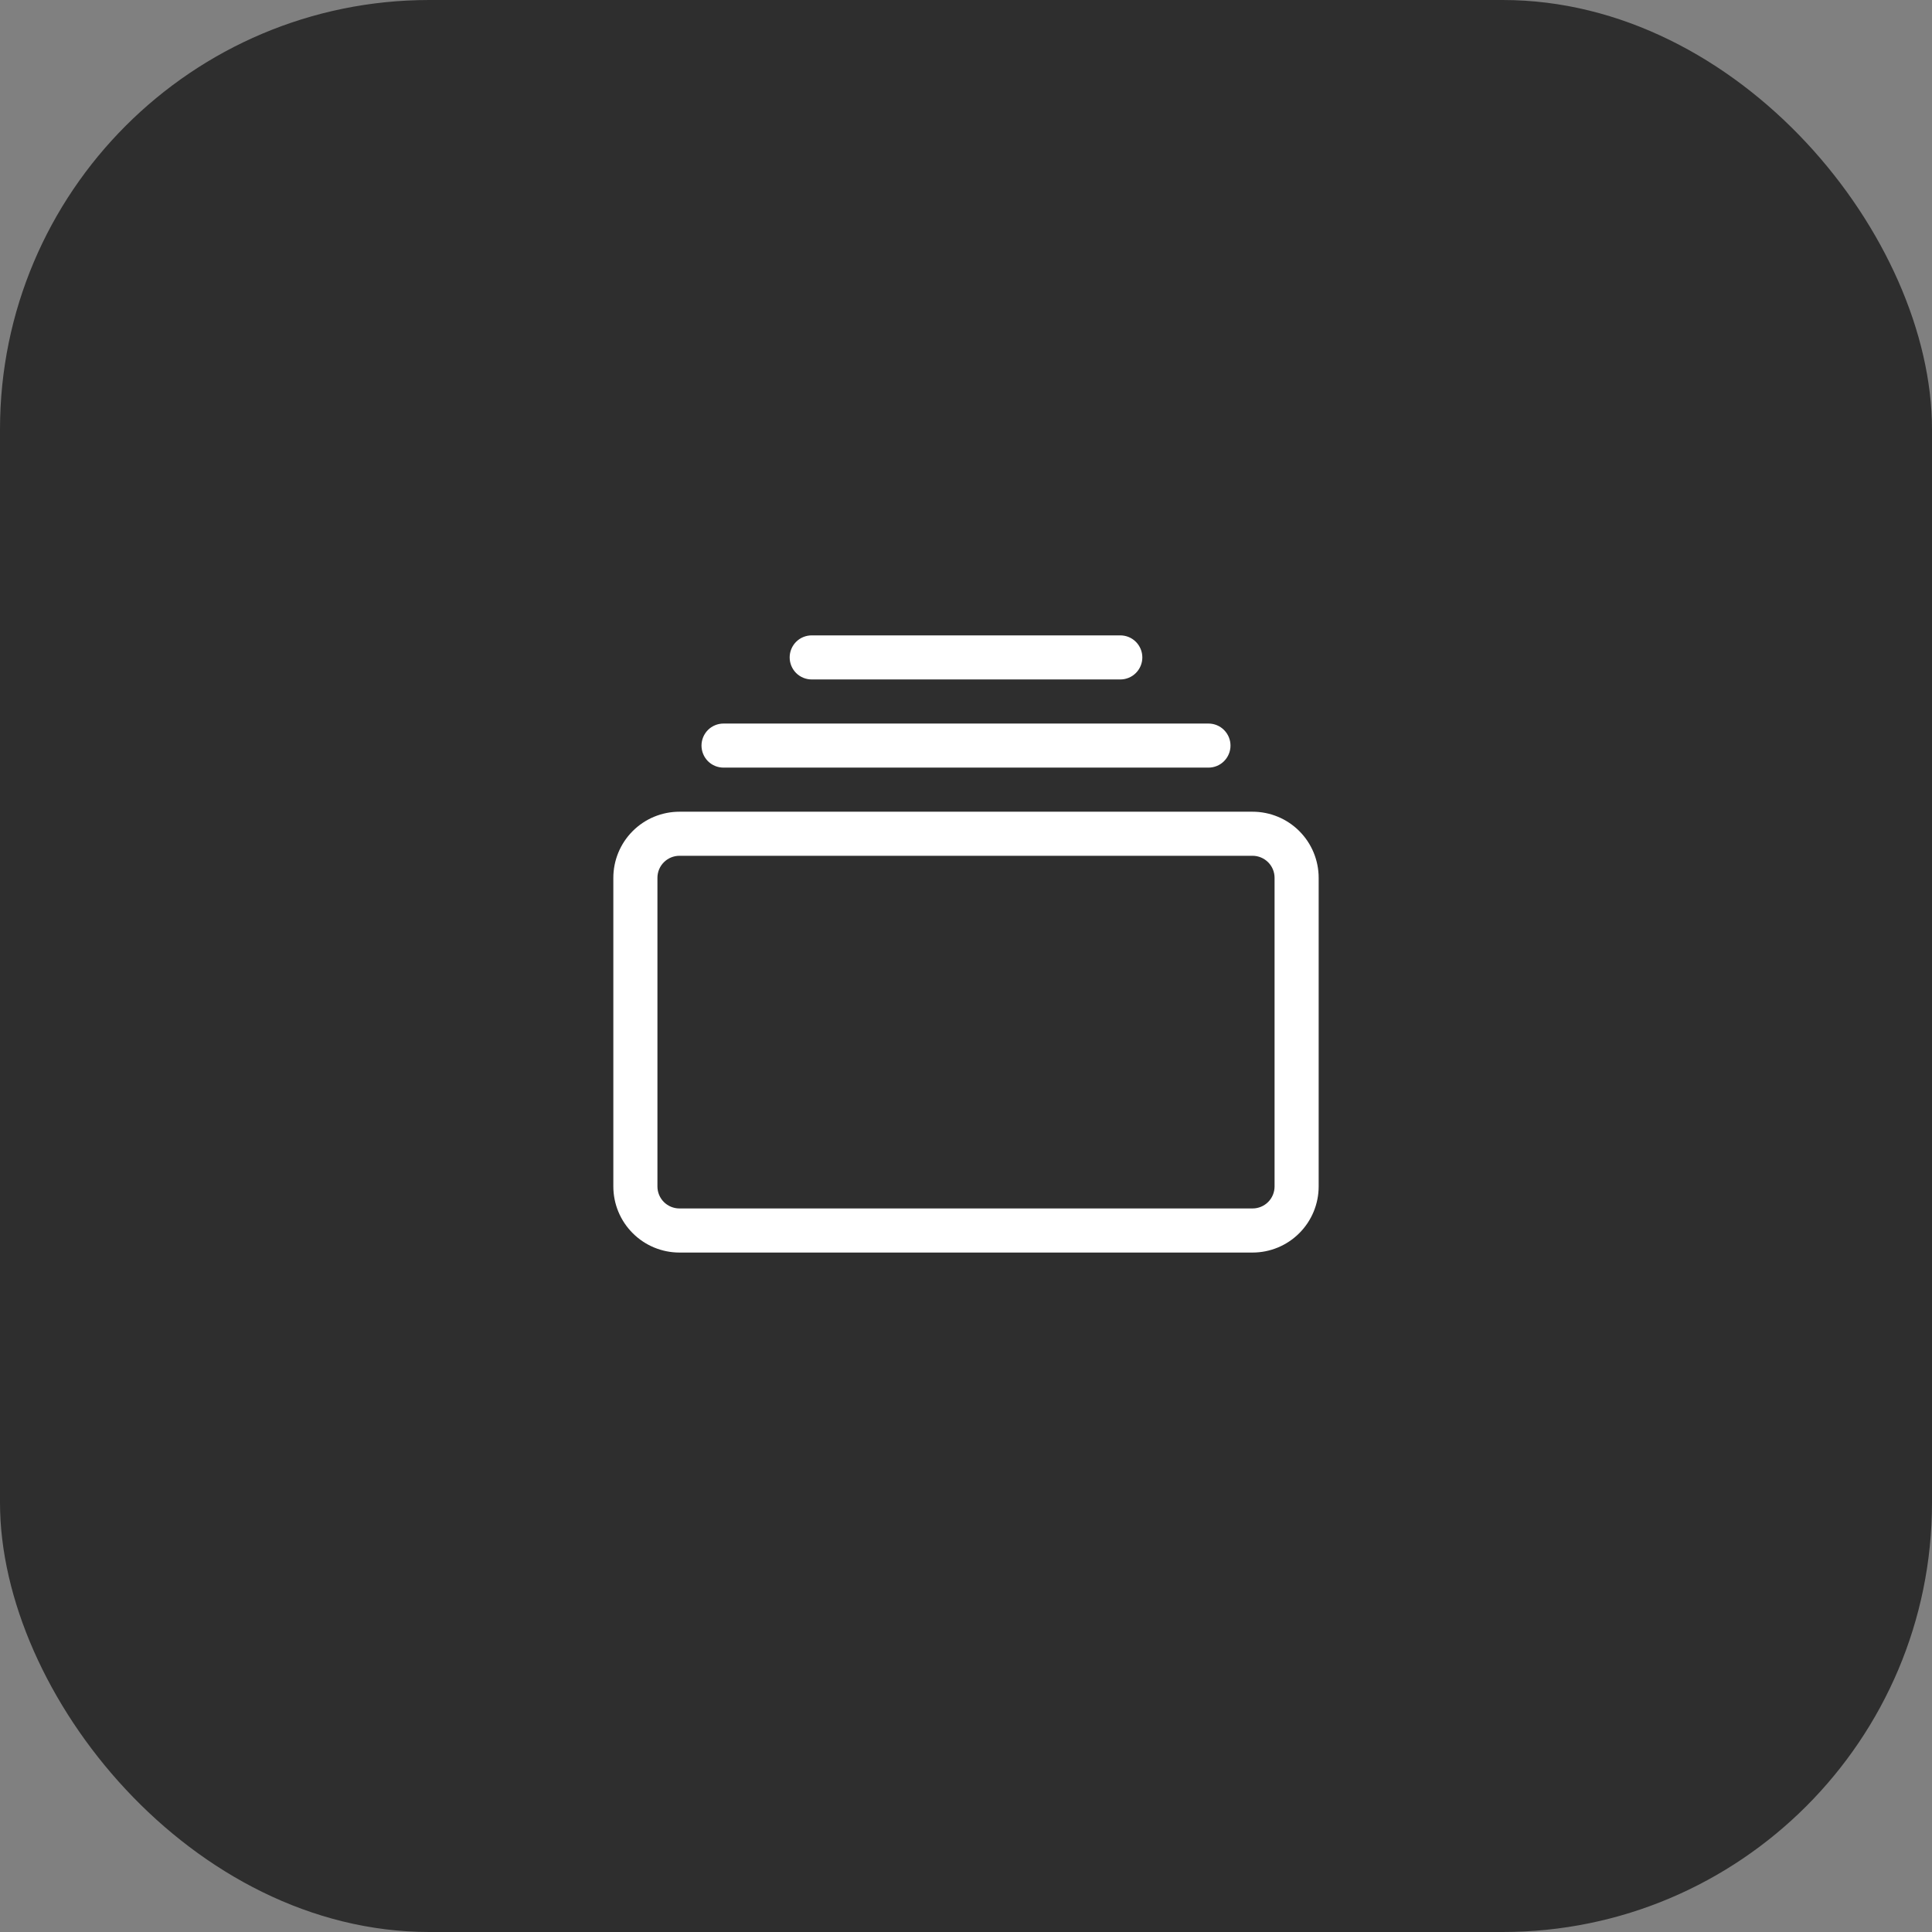
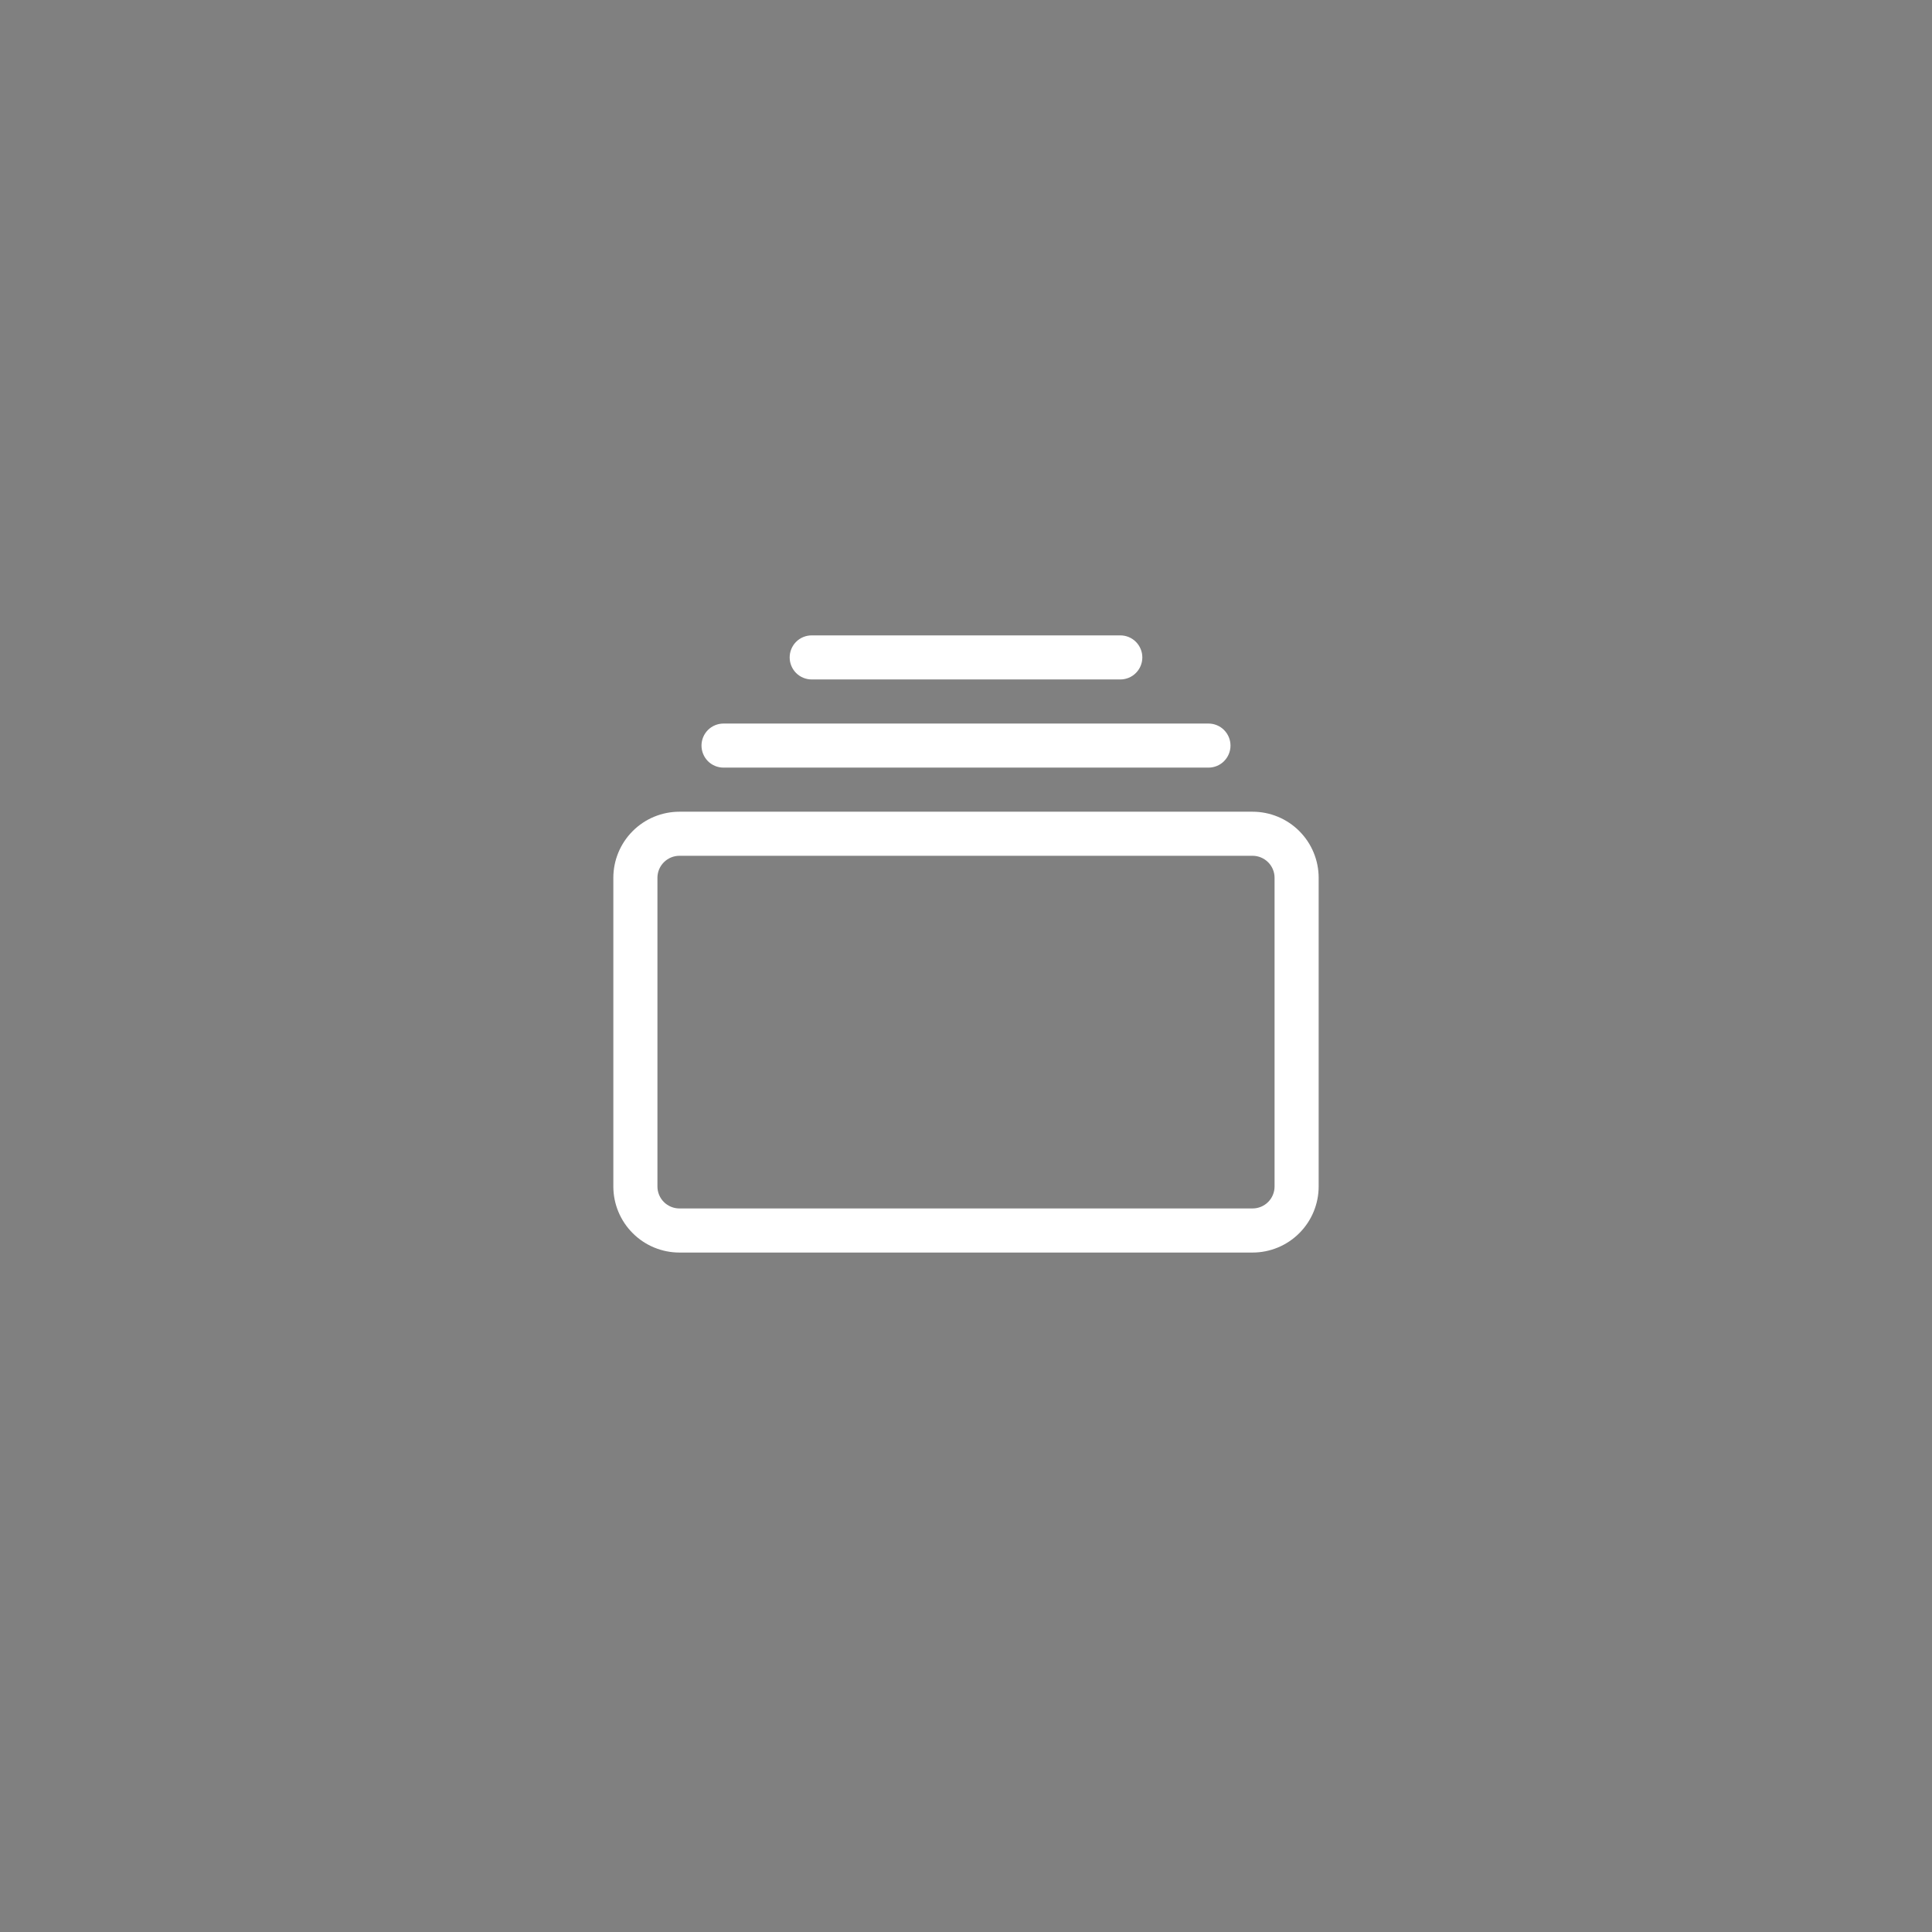
<svg xmlns="http://www.w3.org/2000/svg" width="63" height="63" viewBox="0 0 63 63" fill="none">
  <rect x="0" y="0" width="63" height="63" fill="#808080" stroke="none" />
-   <rect width="63" height="63" rx="14" fill="#2E2E2E" />
  <path d="M23.594 25.031C23.403 25.031 23.22 24.956 23.085 24.821C22.951 24.686 22.875 24.503 22.875 24.312C22.875 24.122 22.951 23.939 23.085 23.804C23.22 23.669 23.403 23.594 23.594 23.594H39.406C39.597 23.594 39.78 23.669 39.914 23.804C40.049 23.939 40.125 24.122 40.125 24.312C40.125 24.503 40.049 24.686 39.914 24.821C39.78 24.956 39.597 25.031 39.406 25.031H23.594ZM26.469 22.156C26.278 22.156 26.095 22.081 25.96 21.946C25.826 21.811 25.75 21.628 25.75 21.438C25.75 21.247 25.826 21.064 25.96 20.929C26.095 20.794 26.278 20.719 26.469 20.719H36.531C36.722 20.719 36.905 20.794 37.039 20.929C37.174 21.064 37.25 21.247 37.25 21.438C37.25 21.628 37.174 21.811 37.039 21.946C36.905 22.081 36.722 22.156 36.531 22.156H26.469ZM20 38.688C20 39.259 20.227 39.808 20.632 40.212C21.036 40.617 21.584 40.844 22.156 40.844H40.844C41.416 40.844 41.964 40.617 42.368 40.212C42.773 39.808 43 39.259 43 38.688V28.625C43 28.053 42.773 27.505 42.368 27.1C41.964 26.696 41.416 26.469 40.844 26.469H22.156C21.584 26.469 21.036 26.696 20.632 27.1C20.227 27.505 20 28.053 20 28.625V38.688ZM22.156 39.406C21.966 39.406 21.783 39.331 21.648 39.196C21.513 39.061 21.438 38.878 21.438 38.688V28.625C21.438 28.434 21.513 28.252 21.648 28.117C21.783 27.982 21.966 27.906 22.156 27.906H40.844C41.034 27.906 41.217 27.982 41.352 28.117C41.487 28.252 41.562 28.434 41.562 28.625V38.688C41.562 38.878 41.487 39.061 41.352 39.196C41.217 39.331 41.034 39.406 40.844 39.406H22.156Z" fill="white" />
</svg>